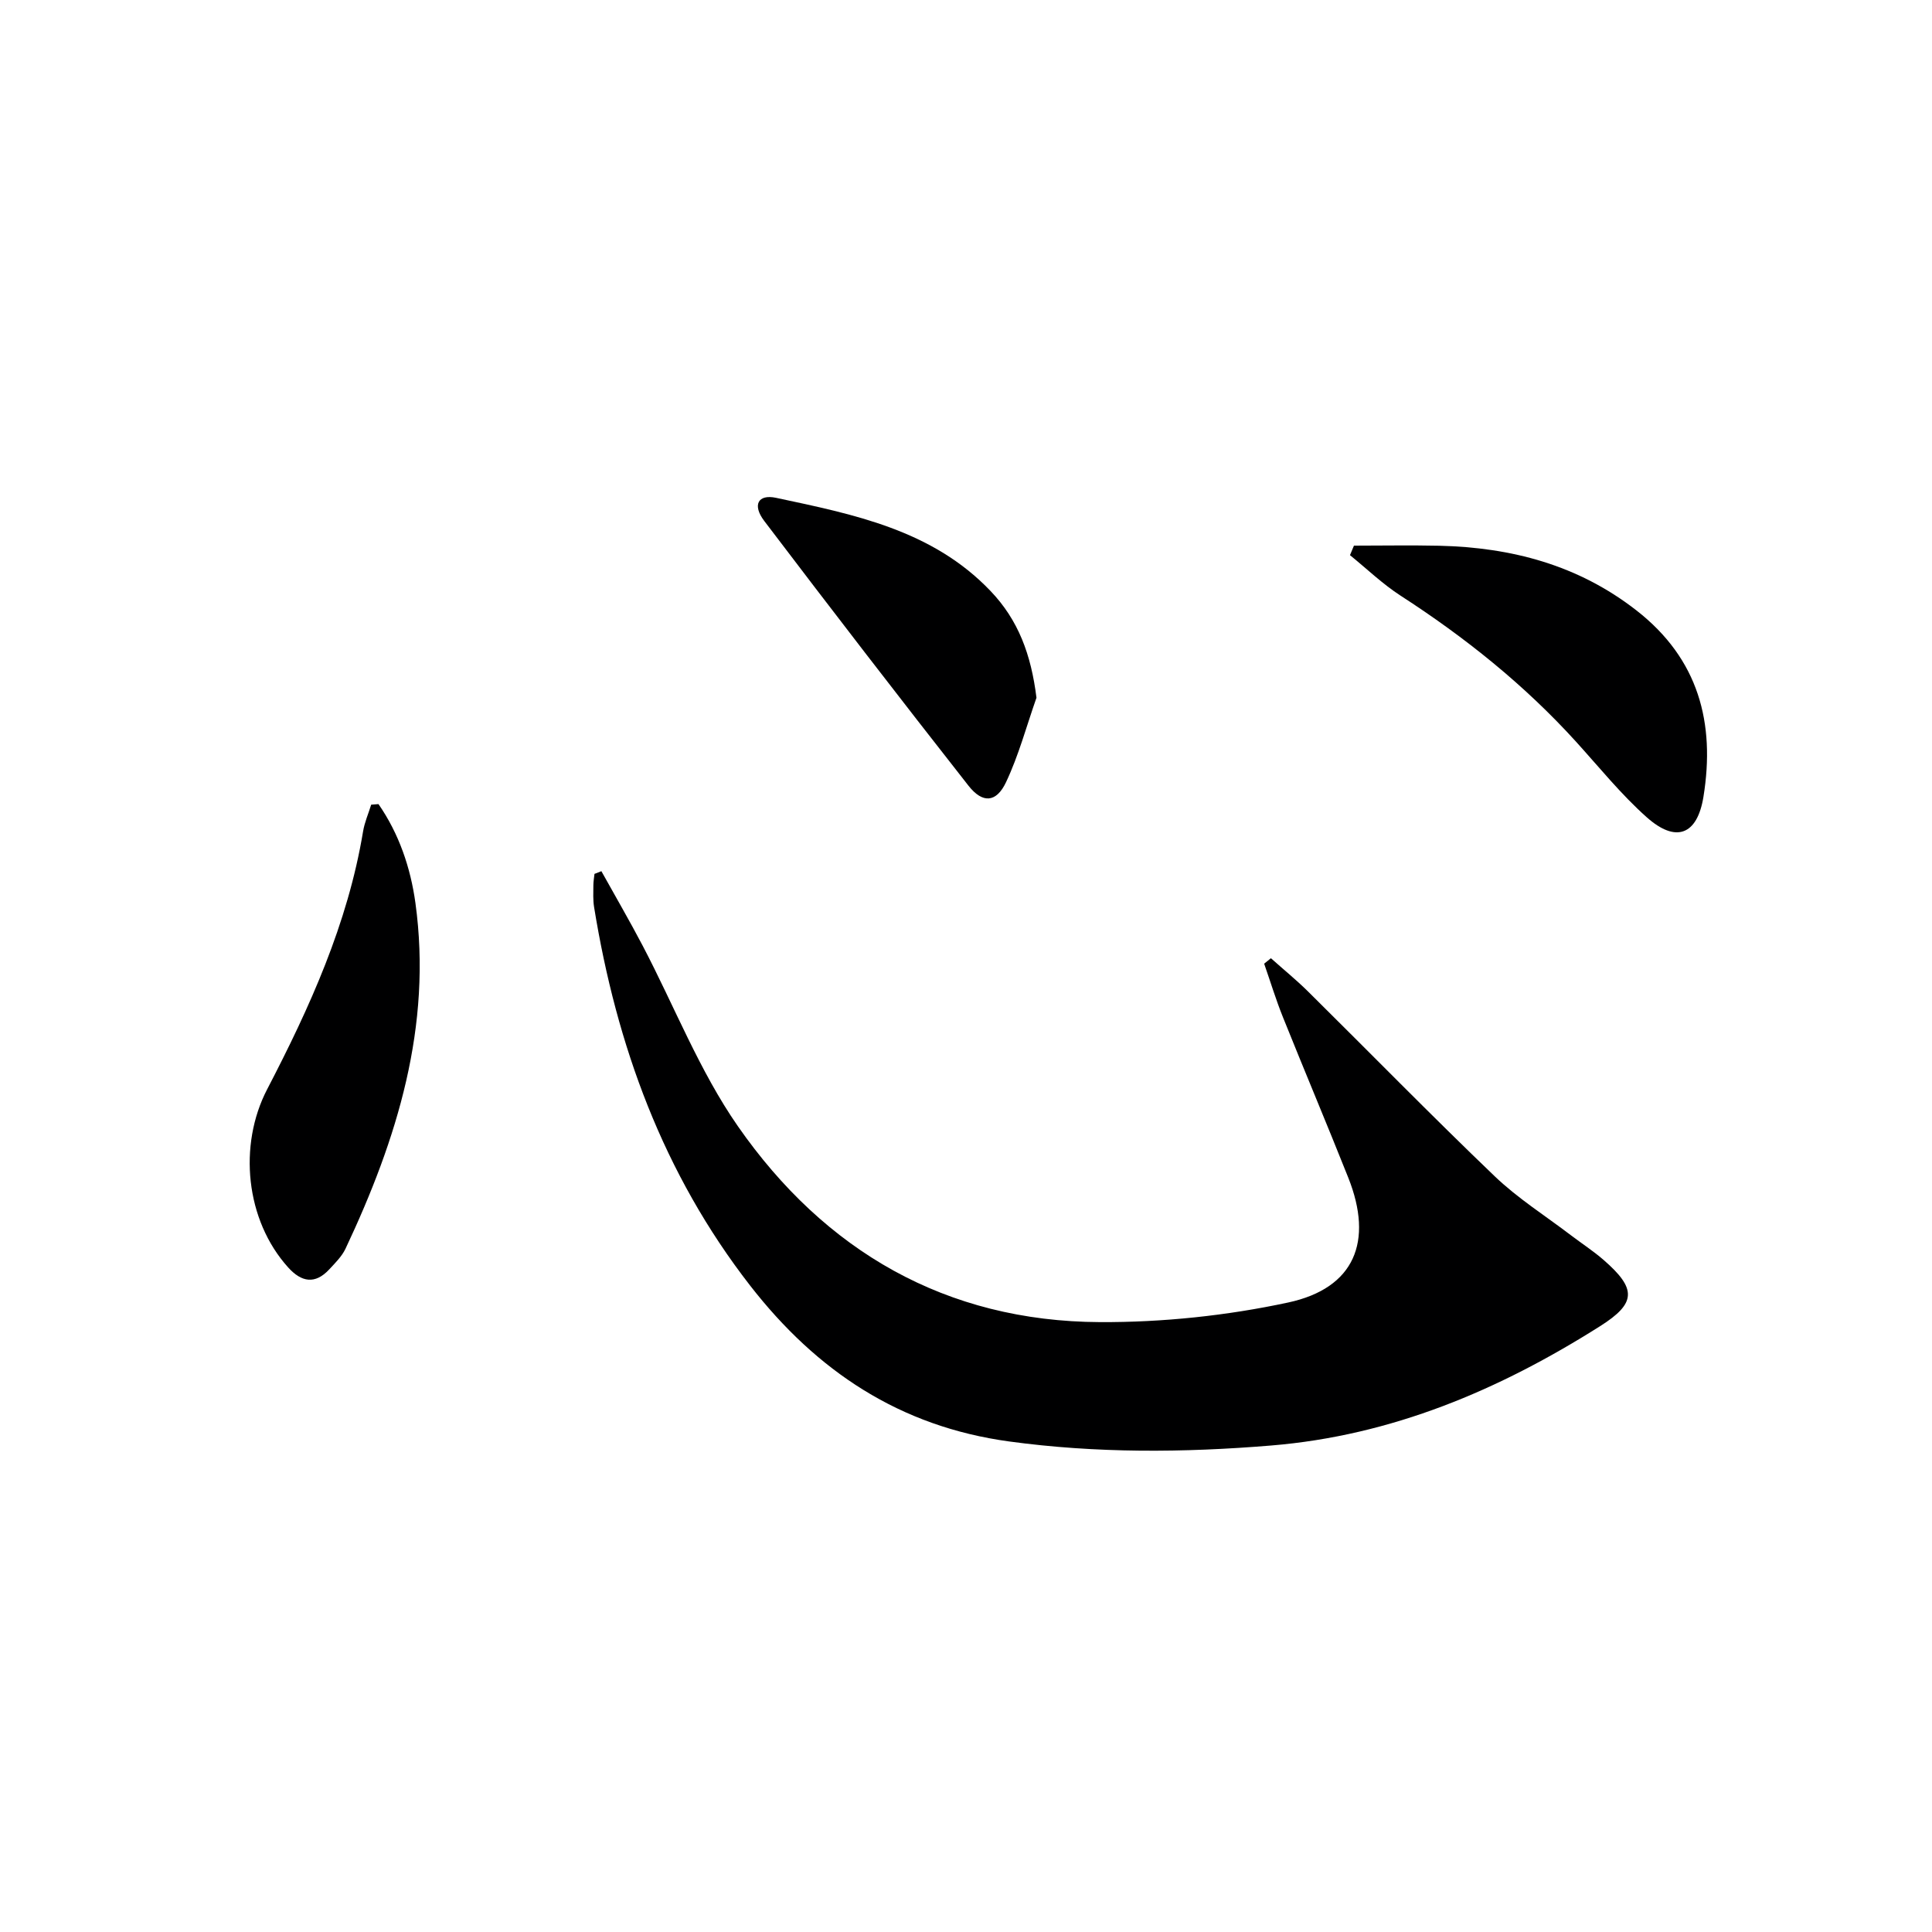
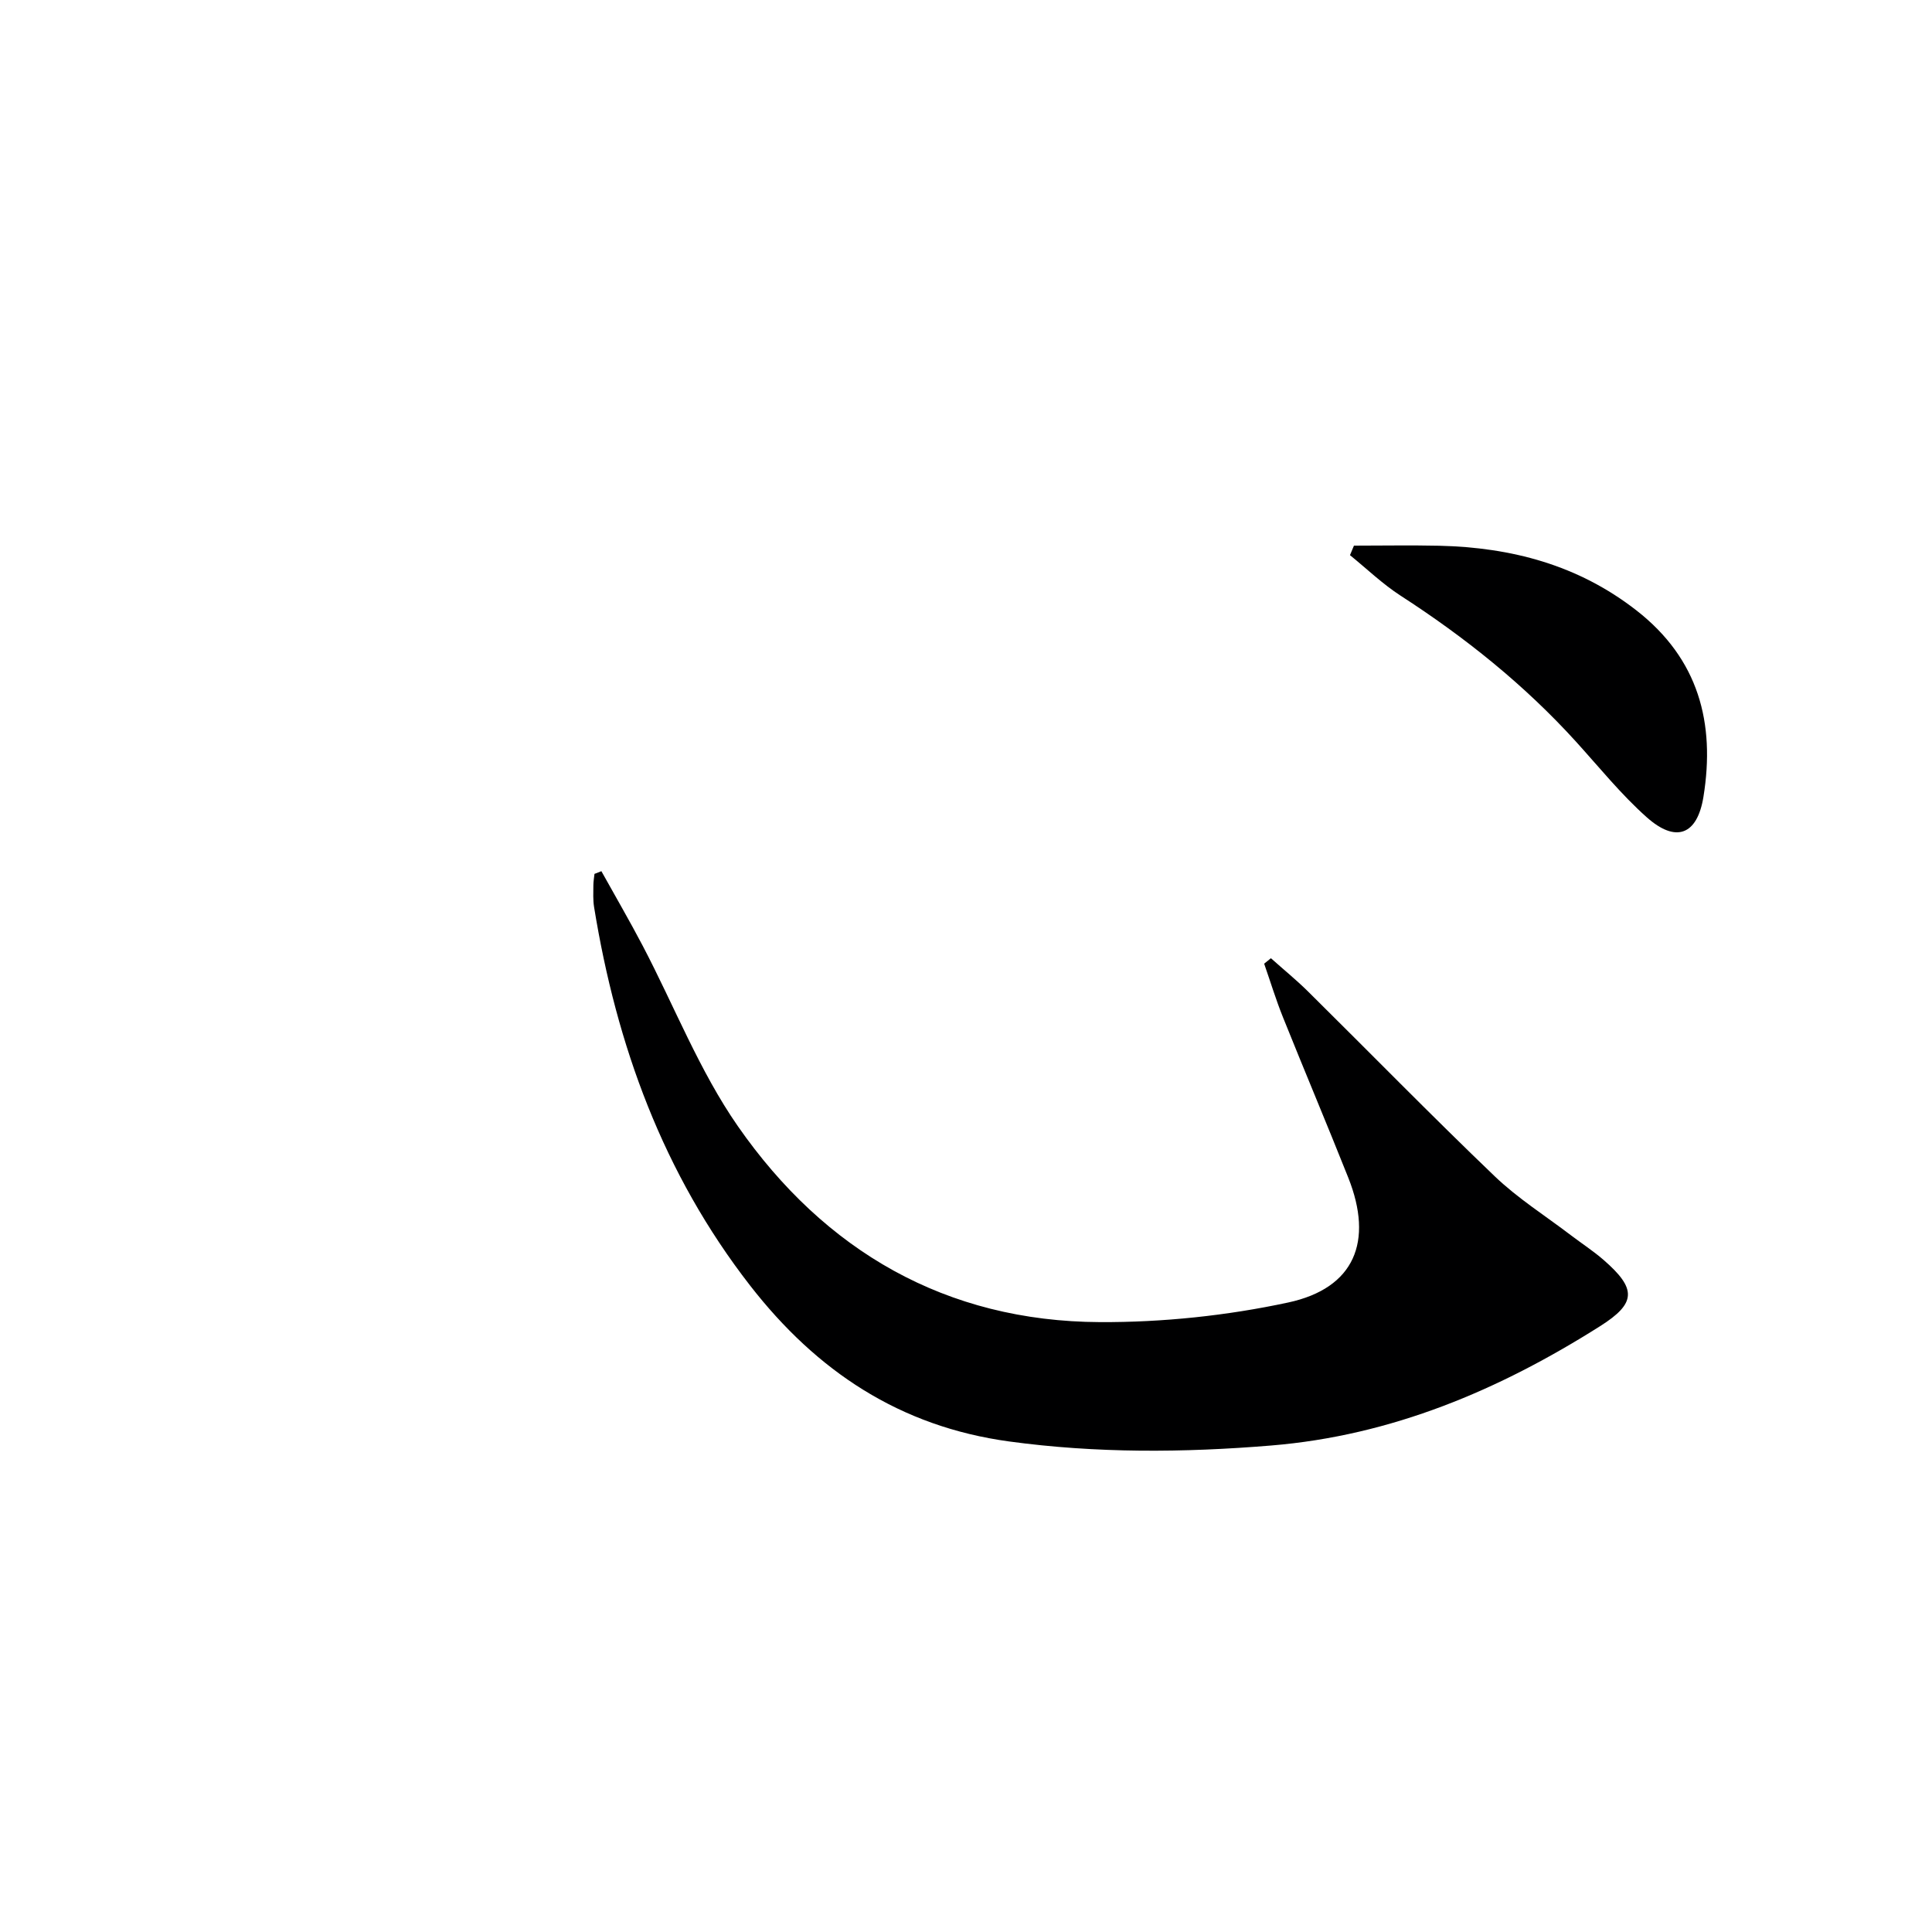
<svg xmlns="http://www.w3.org/2000/svg" enable-background="new 0 0 400 400" viewBox="0 0 400 400">
  <path d="m124.51 180.37c2.86 5.15 5.83 10.24 8.56 15.45 6.55 12.49 11.73 25.9 19.72 37.38 17.95 25.78 43.04 40.39 74.95 40.53 13 .06 26.25-1.33 38.96-4.06 13.76-2.96 17.7-12.64 12.44-25.86-4.42-11.11-9.07-22.12-13.52-33.21-1.46-3.63-2.6-7.38-3.89-11.08.47-.38.93-.75 1.4-1.13 2.56 2.29 5.23 4.46 7.67 6.87 12.89 12.75 25.57 25.73 38.66 38.27 4.77 4.57 10.48 8.18 15.77 12.21 2.25 1.71 4.64 3.26 6.77 5.11 6.86 5.97 6.82 8.95-.72 13.72-20.88 13.21-43.13 22.66-68.13 24.71-18.12 1.49-36.13 1.62-54.21-.84-22.64-3.09-39.84-14.54-53.63-32.27-18.02-23.19-27.66-49.72-32.31-78.36-.24-1.47-.16-2.99-.15-4.49 0-.8.15-1.59.23-2.39.47-.2.95-.38 1.43-.56z" fill="#000001" />
-   <path d="m78.36 166.48c4.25 6.13 6.64 13.16 7.65 20.48 3.5 25.48-3.79 48.91-14.48 71.58-.76 1.6-2.14 2.95-3.37 4.28-2.93 3.15-5.75 2.63-8.48-.39-8.87-9.81-10.38-25.33-4.37-36.9 8.81-16.94 16.69-34.3 19.86-53.39.31-1.89 1.11-3.69 1.68-5.54.5-.03 1.01-.08 1.51-.12z" fill="#000001" />
  <path d="m280.32 112.97c5.88 0 11.76-.11 17.64.02 14.95.35 28.75 3.96 40.85 13.39 12.89 10.05 16.34 23.32 13.87 38.59-1.29 7.97-5.74 9.59-11.76 4.22-5.31-4.73-9.82-10.34-14.62-15.63-10.69-11.78-22.98-21.61-36.32-30.23-3.74-2.42-7-5.57-10.48-8.39.27-.65.55-1.31.82-1.97z" fill="#000001" />
-   <path d="m214.59 144.46c-2.06 5.85-3.67 11.92-6.31 17.5-2 4.22-4.83 4.44-7.76.72-14.25-18.15-28.34-36.44-42.29-54.82-2.51-3.31-1.3-5.59 2.45-4.79 16.06 3.42 32.33 6.64 44.39 19.28 5.78 6.04 8.41 13.18 9.52 22.11z" fill="#000001" />
</svg>